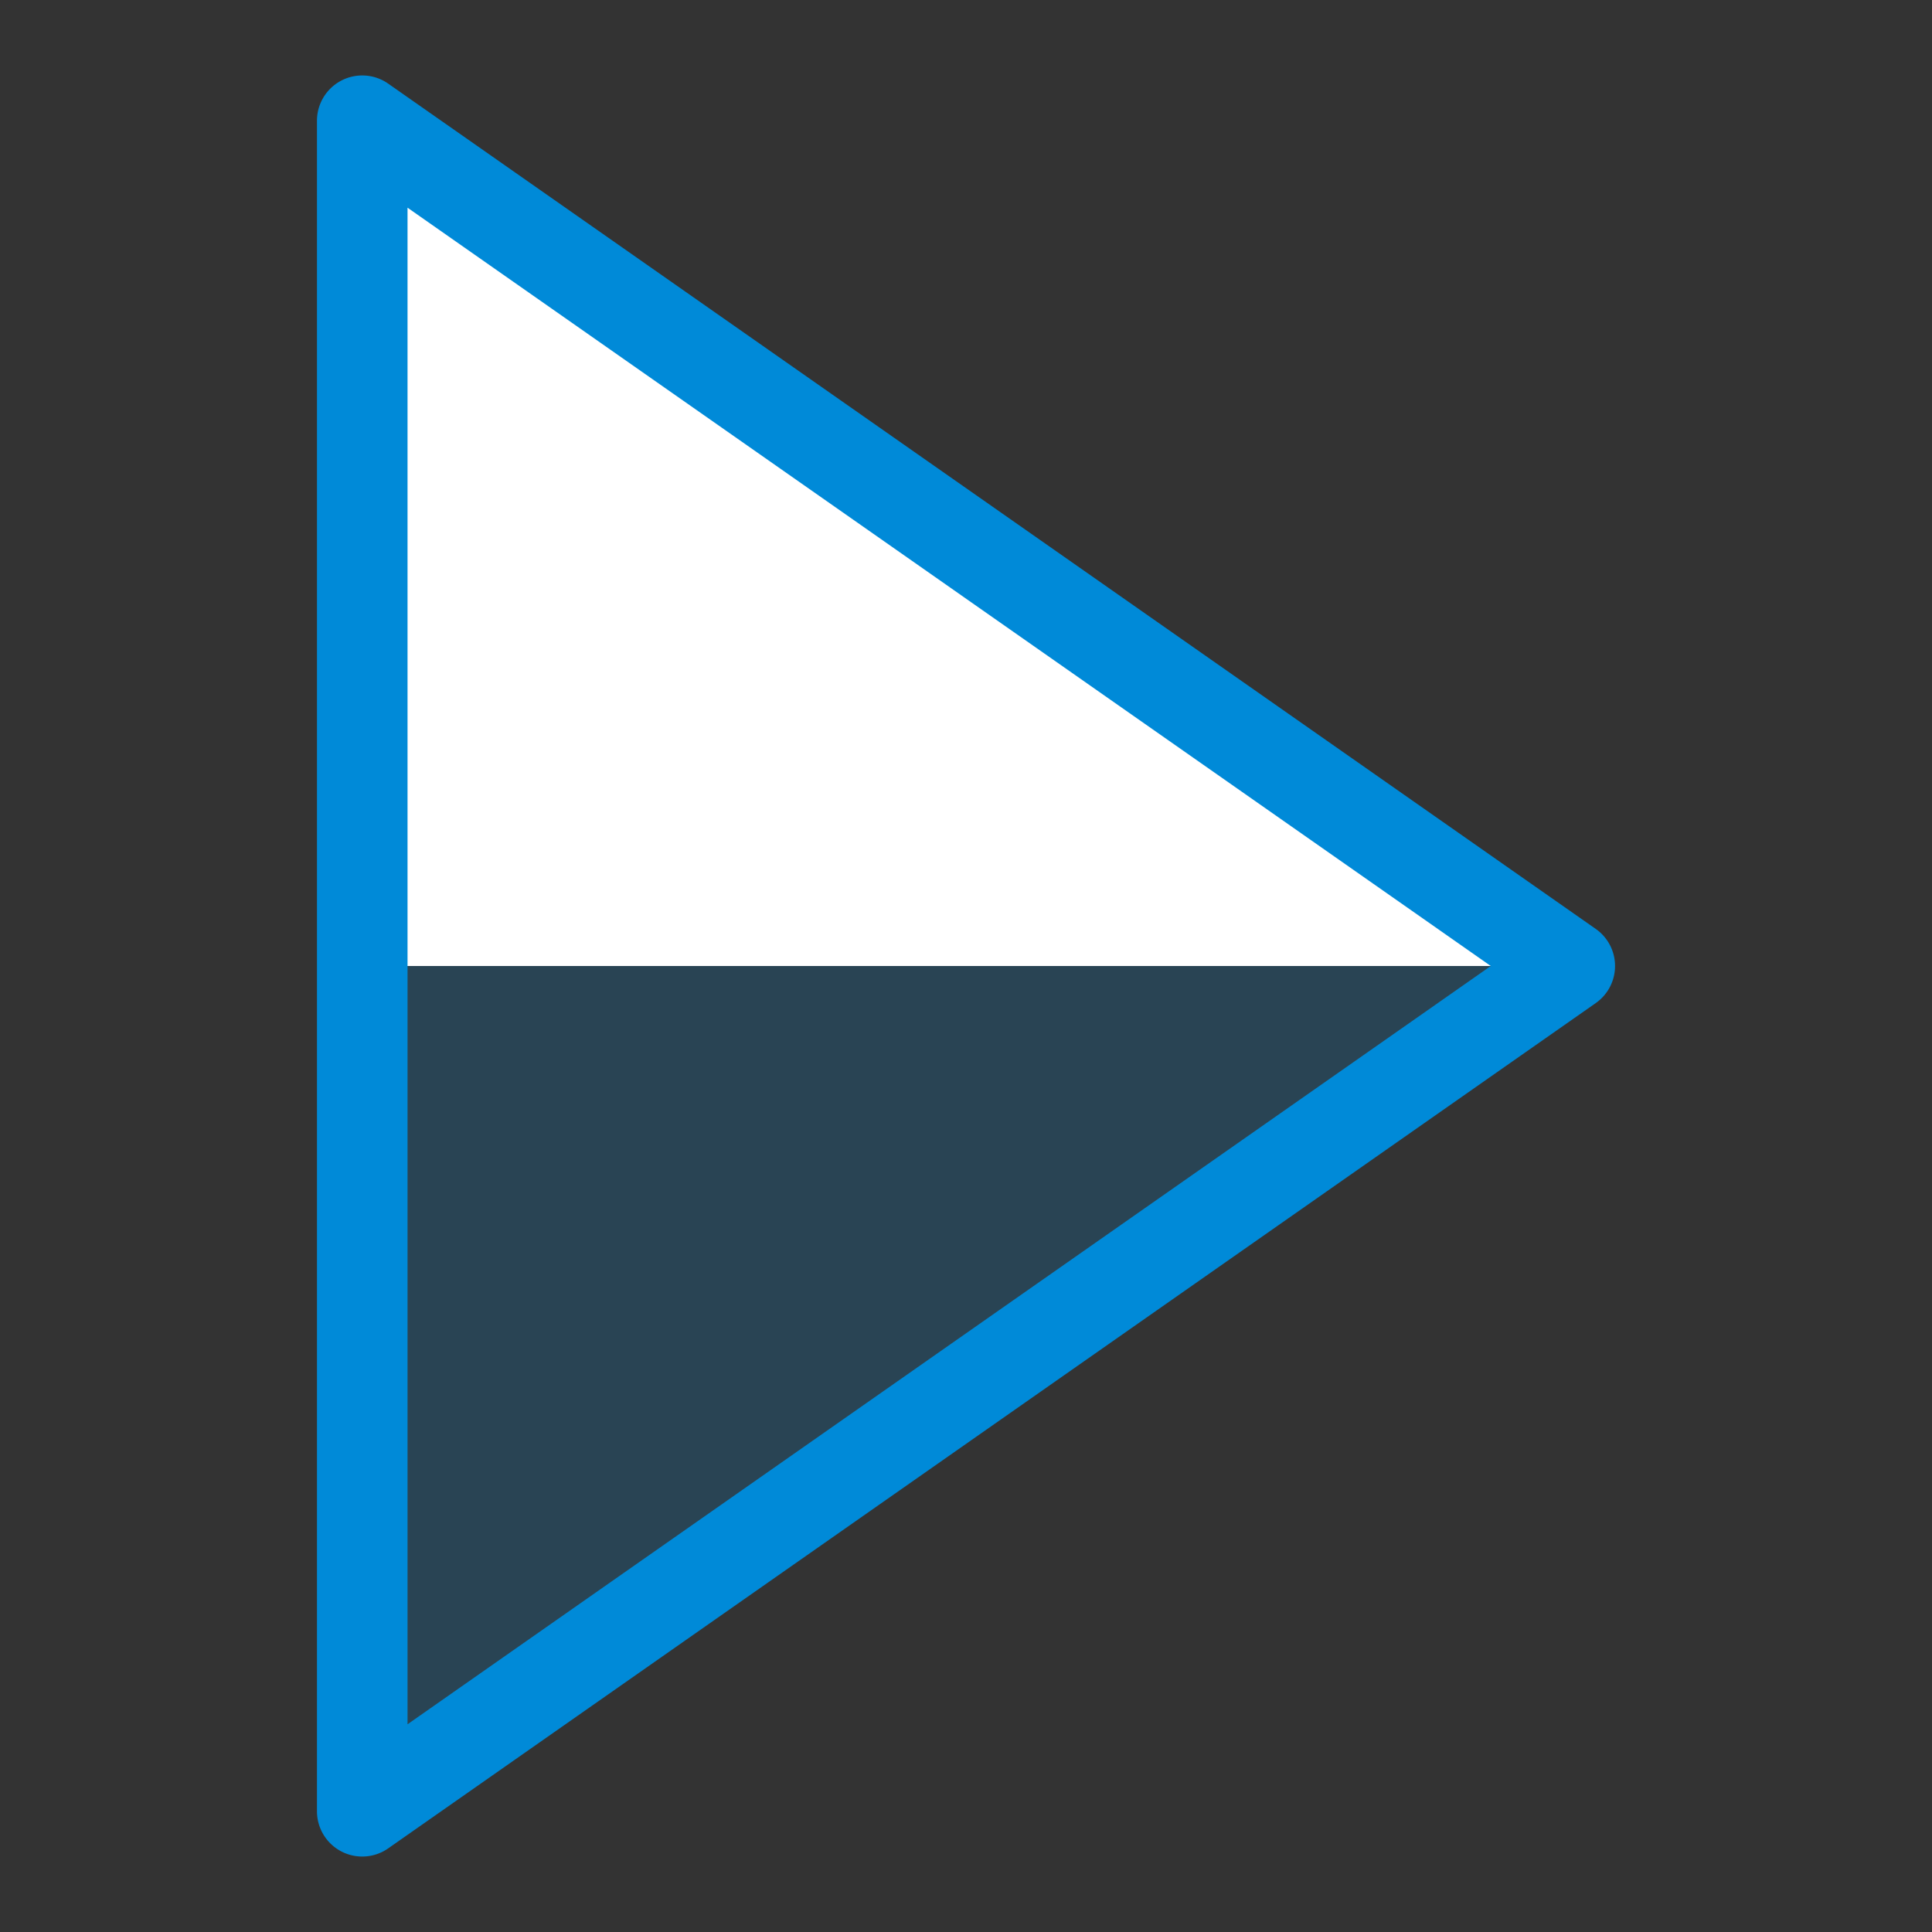
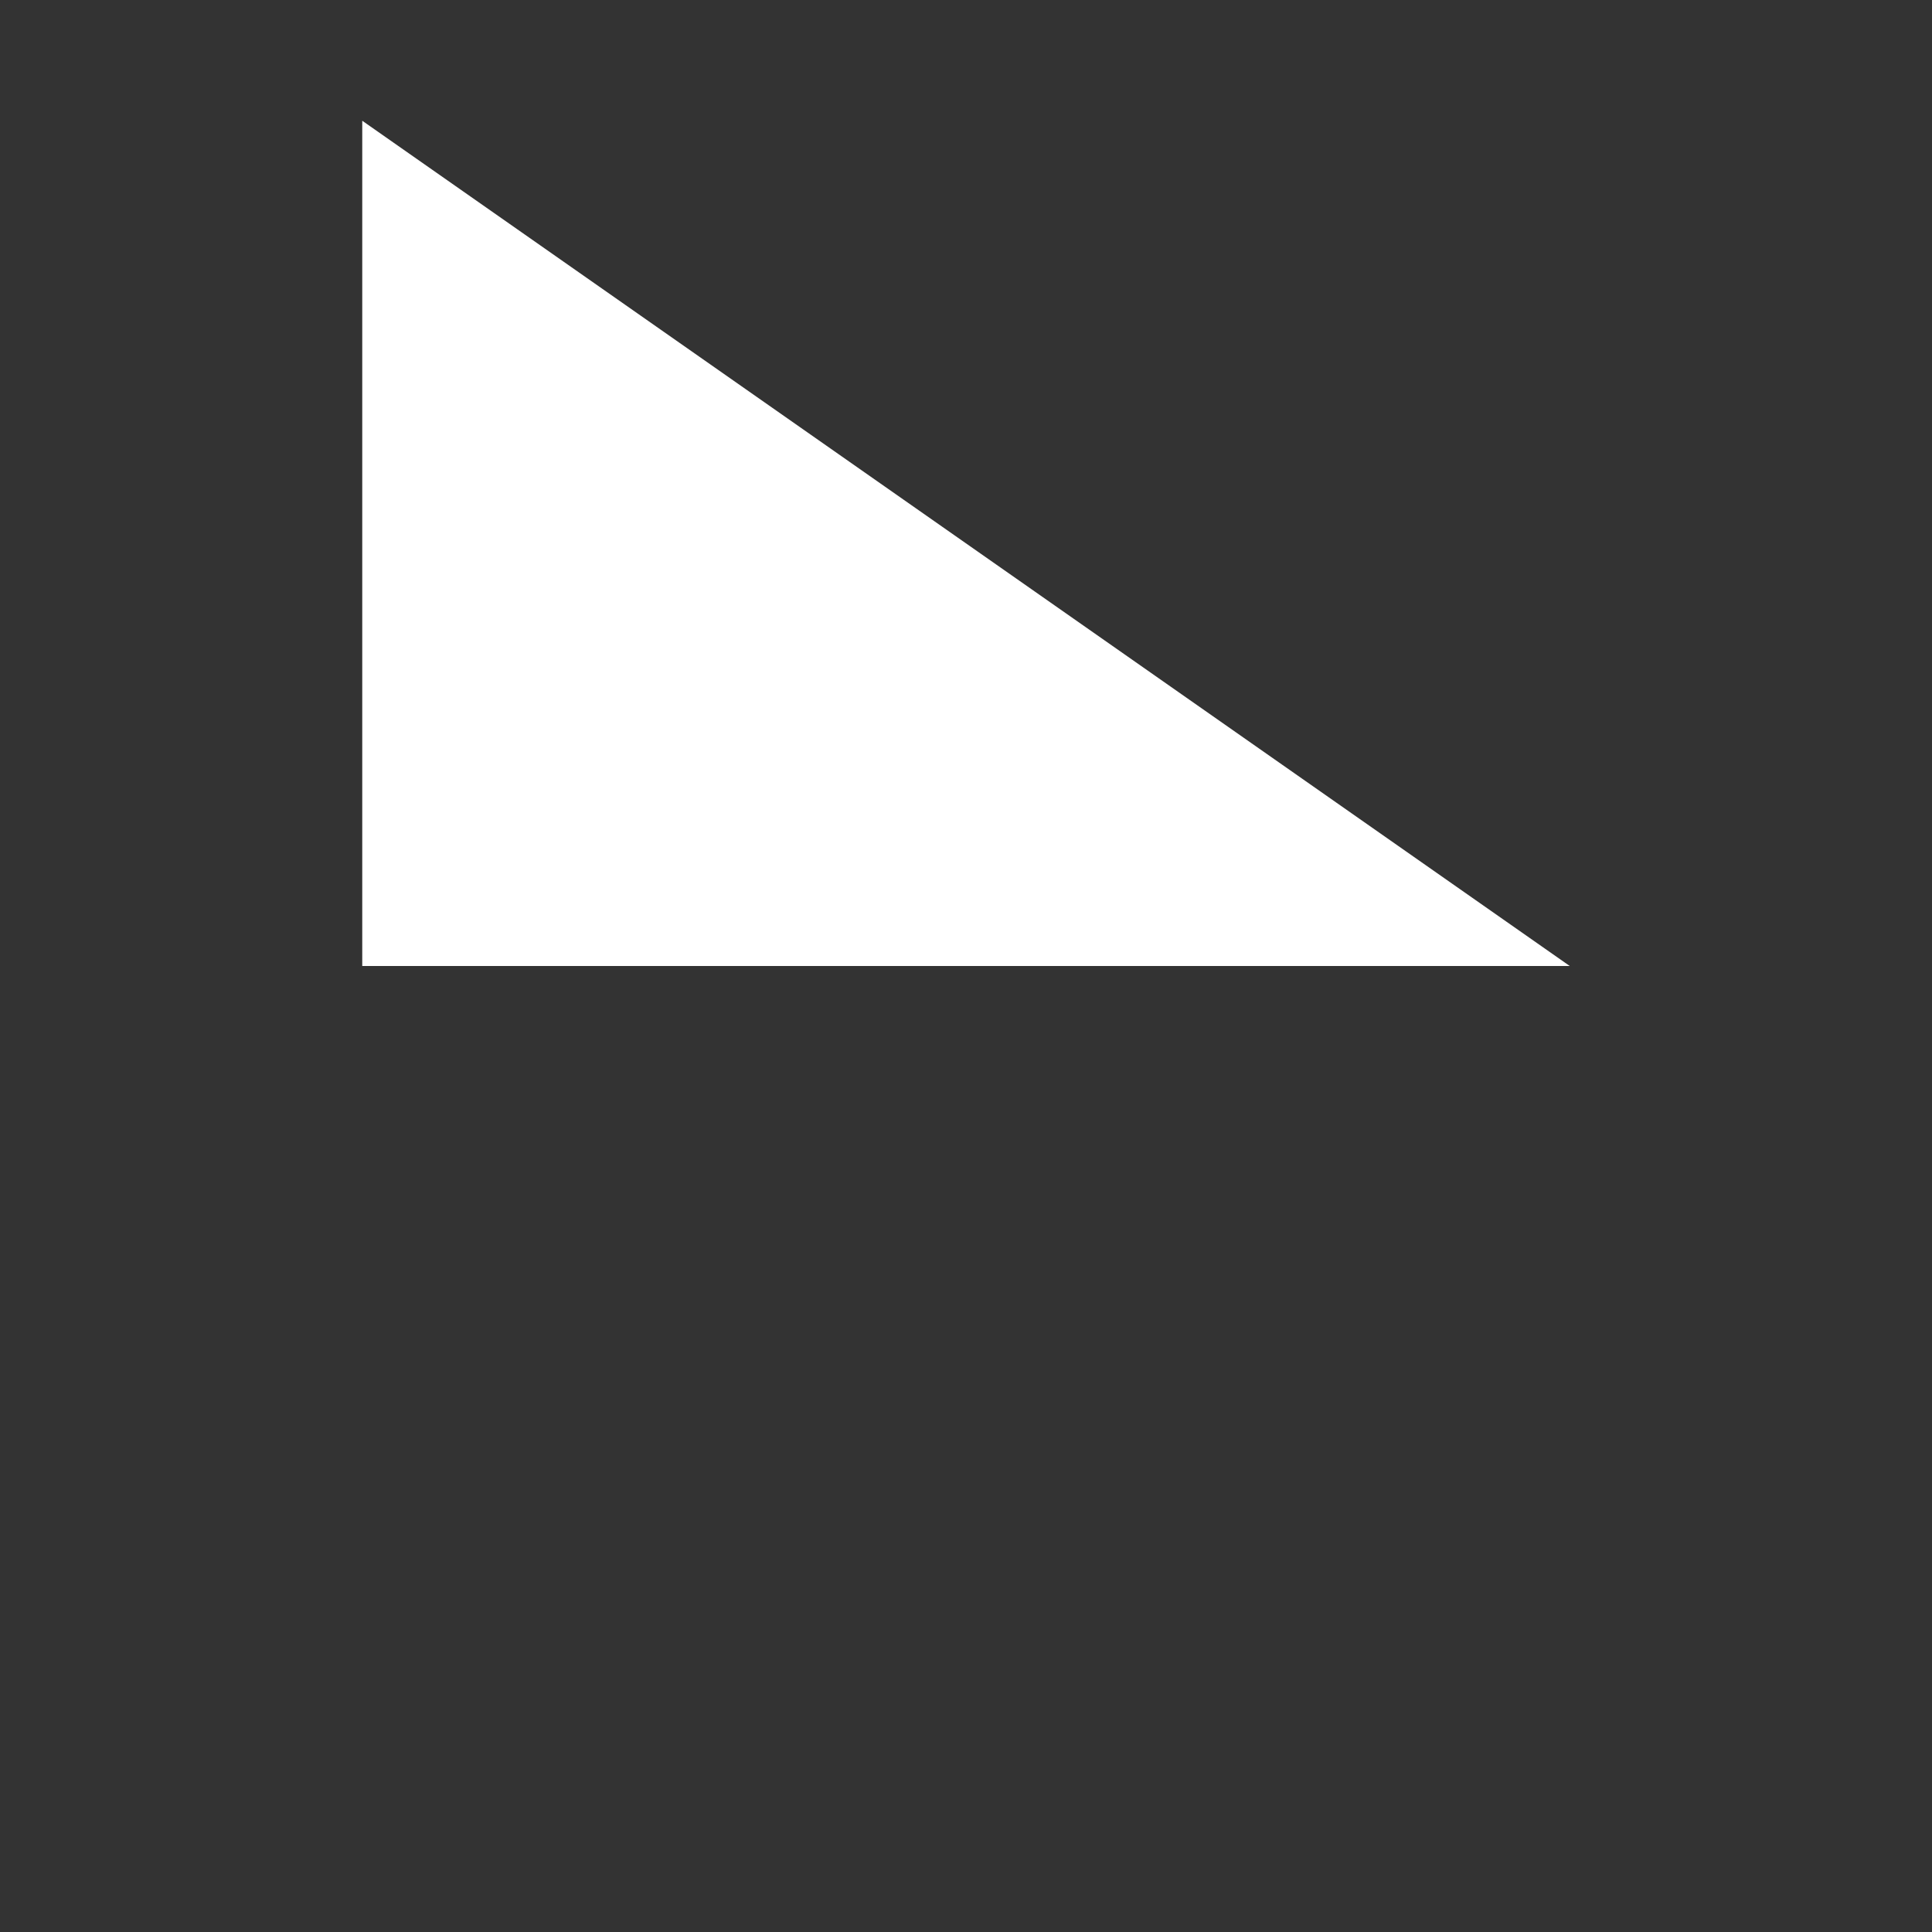
<svg xmlns="http://www.w3.org/2000/svg" fill="none" viewBox="0 0 48 48">
  <rect x="0" y="0" width="48" height="48" fill="#333333" stroke="none" />
-   <path fill="#008AD8" fill-opacity=".2" d="m9 3 30 21L9 45V3Z" />
  <path fill="#fff" d="m9 3 30 21H9V3Z" />
-   <path fill="#008AD8" fill-rule="evenodd" d="M9.645 2.078 9 3l.645-.922Zm0 0 30 21a1.125 1.125 0 0 1 0 1.844l-30 21A1.125 1.125 0 0 1 7.875 45V3a1.125 1.125 0 0 1 1.77-.922Zm.48 3.083v37.678L37.038 24 10.125 5.16Z" clip-rule="evenodd" />
</svg>